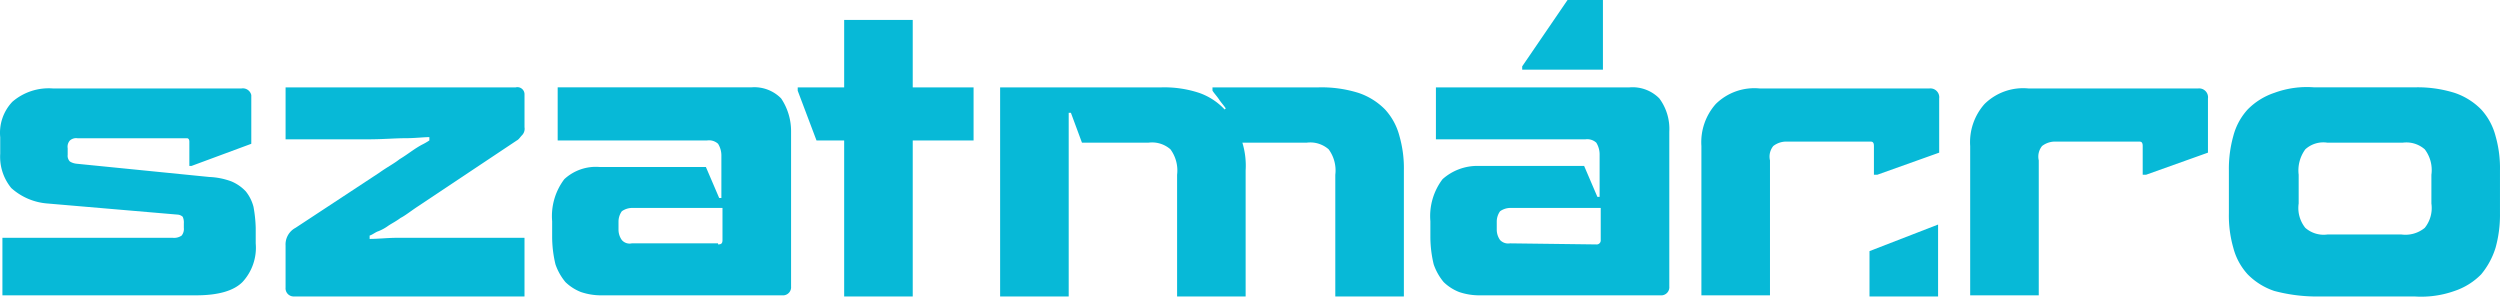
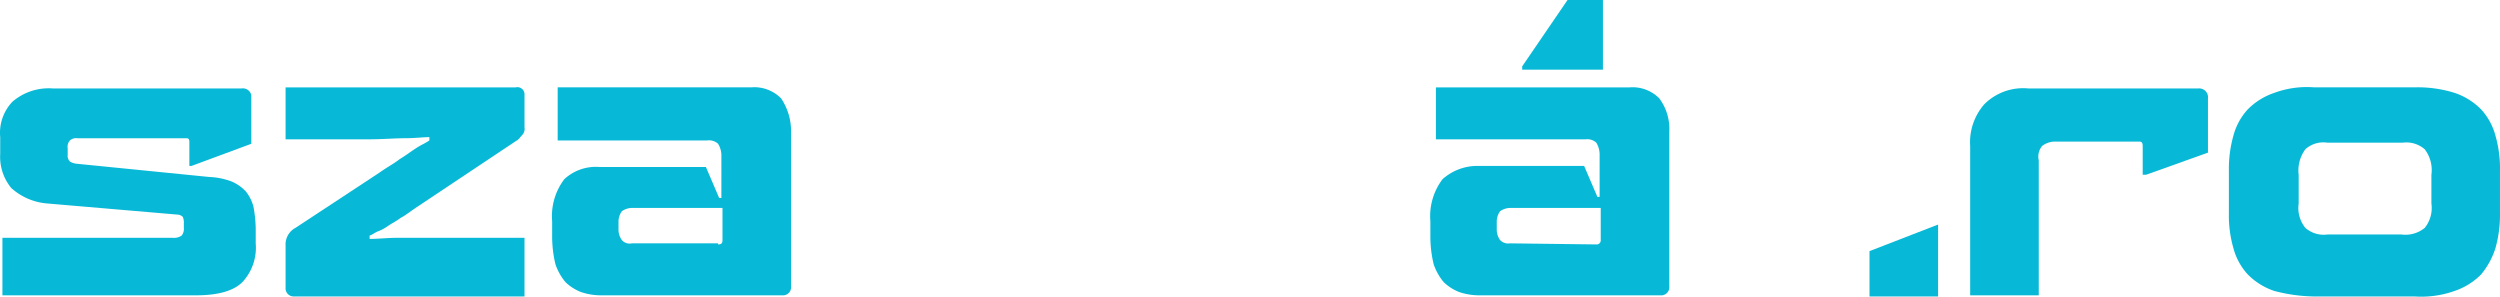
<svg xmlns="http://www.w3.org/2000/svg" width="310.375" height="36.828" viewBox="0 0 310.375 36.828">
  <g id="Group_23" data-name="Group 23" transform="translate(-199.201 -15.645)">
    <path id="Path_31" data-name="Path 31" d="M.3,26.545H21.448a1.648,1.648,0,0,0,1.1-.275,1.3,1.3,0,0,0,.275-.961V24.76a1.731,1.731,0,0,0-.137-.824A1.053,1.053,0,0,0,22,23.661L5.931,22.288A7.556,7.556,0,0,1,1.4,20.365,6.114,6.114,0,0,1,.026,16.109v-2.06A5.594,5.594,0,0,1,1.537,9.654,6.9,6.9,0,0,1,6.618,8.007H29.962a1.069,1.069,0,0,1,1.236.824v6.042l-7.415,2.746h-.275V14.6c0-.275-.137-.412-.275-.412H9.639a1.157,1.157,0,0,0-.961.275,1.157,1.157,0,0,0-.275.961v.824a1.009,1.009,0,0,0,.275.824,1.954,1.954,0,0,0,.824.275L25.98,18.992a8.9,8.9,0,0,1,2.746.549,5.227,5.227,0,0,1,1.785,1.236,5.073,5.073,0,0,1,.961,1.922,16.8,16.8,0,0,1,.275,2.609v1.922A6.273,6.273,0,0,1,30.1,32.038q-1.648,1.648-5.767,1.648H.3Z" transform="translate(199.201 18.624)" fill="#07b9d7" />
    <path id="Path_32" data-name="Path 32" d="M55.481,33.861H26.919a1.01,1.01,0,0,1-1.1-.915,1.03,1.03,0,0,1,0-.184V27.544a2.334,2.334,0,0,1,1.236-2.2l10.436-6.866c.961-.687,1.785-1.1,2.472-1.648.687-.412,1.236-.824,1.648-1.1a12.778,12.778,0,0,1,1.1-.687,7.926,7.926,0,0,0,.961-.549v-.412c-.687,0-1.785.137-3.021.137s-2.746.137-4.532.137H25.82V7.908H54.383a.882.882,0,0,1,1.1.824v4.12a1.156,1.156,0,0,1-.275.961c-.275.275-.412.549-.687.687L42.161,22.738c-.824.549-1.511,1.1-2.06,1.373-.549.412-1.1.687-1.511.961a5.61,5.61,0,0,1-1.236.687c-.412.137-.687.412-1.1.549v.412c1.1,0,2.2-.137,3.433-.137H55.481Z" transform="translate(208.836 18.586)" fill="#07b9d7" />
    <path id="Path_33" data-name="Path 33" d="M50.613,14.359V7.9H74.644a4.662,4.662,0,0,1,3.708,1.373,7.26,7.26,0,0,1,1.236,4.12V32.622a1.01,1.01,0,0,1-.915,1.1,1.029,1.029,0,0,1-.184,0H55.968a7.765,7.765,0,0,1-2.472-.412,5.785,5.785,0,0,1-1.922-1.236,6.948,6.948,0,0,1-1.236-2.2,14.683,14.683,0,0,1-.412-3.433V24.52A7.588,7.588,0,0,1,51.437,19.3a5.769,5.769,0,0,1,4.394-1.511H69.014l1.648,3.845h.275V16.418a2.764,2.764,0,0,0-.412-1.511,1.663,1.663,0,0,0-1.373-.412H50.613ZM70.525,27.4c.412,0,.549-.137.549-.549V22.872H59.813a2.22,2.22,0,0,0-1.236.412,2.22,2.22,0,0,0-.412,1.236v1.1a2.22,2.22,0,0,0,.412,1.236,1.268,1.268,0,0,0,1.236.412H70.525Z" transform="translate(217.824 18.589)" fill="#07b9d7" />
-     <path id="Path_34" data-name="Path 34" d="M93.953,16.768H86.4V36.13H77.887V16.768H74.454l-2.334-6.179v-.412h5.767V1.8H86.4v8.377h7.553Z" transform="translate(226.117 16.317)" fill="#07b9d7" />
-     <path id="Path_35" data-name="Path 35" d="M116.647,7.9h13.32a15.345,15.345,0,0,1,4.944.687,8.343,8.343,0,0,1,3.3,2.06,7.744,7.744,0,0,1,1.785,3.3,14.484,14.484,0,0,1,.549,4.257V33.855h-8.514V18.75a4.426,4.426,0,0,0-.824-3.158,3.458,3.458,0,0,0-2.746-.824h-7.965A9.809,9.809,0,0,1,120.9,18.2V33.855H112.39V18.75a4.426,4.426,0,0,0-.824-3.158,3.458,3.458,0,0,0-2.746-.824h-8.239L99.208,11.06h-.275v22.8H90.419V7.9h20.049a13.778,13.778,0,0,1,4.669.687,7.882,7.882,0,0,1,3.158,2.06l.137-.137c-.275-.412-.549-.687-.824-1.1s-.549-.687-.824-1.1V7.9Z" transform="translate(232.947 18.592)" fill="#07b9d7" />
    <path id="Path_36" data-name="Path 36" d="M130.013,17.3V10.848h24.031a4.662,4.662,0,0,1,3.708,1.373,6.35,6.35,0,0,1,1.236,4.12V35.566a1.01,1.01,0,0,1-.915,1.1,1.03,1.03,0,0,1-.184,0H135.368a7.764,7.764,0,0,1-2.472-.412,5.742,5.742,0,0,1-1.923-1.236,6.948,6.948,0,0,1-1.236-2.2,14.682,14.682,0,0,1-.412-3.433V27.464a7.588,7.588,0,0,1,1.511-5.218,6.477,6.477,0,0,1,4.394-1.648h13.183l1.648,3.845h.275V19.225a2.764,2.764,0,0,0-.412-1.511,1.659,1.659,0,0,0-1.373-.412Zm19.912,13.046a.5.5,0,0,0,.549-.452.578.578,0,0,0,0-.1V25.816h-11.26a2.22,2.22,0,0,0-1.236.412,2.22,2.22,0,0,0-.412,1.236v1.1a2.22,2.22,0,0,0,.412,1.236,1.384,1.384,0,0,0,1.236.412Zm-9.2-21.7V8.239L146.354,0h4.394V8.651Z" transform="translate(247.457 15.645)" fill="#07b9d7" />
-     <path id="Path_37" data-name="Path 37" d="M175.657,18.721h-.412v-3.57c0-.412-.137-.549-.412-.549H164.4a2.636,2.636,0,0,0-1.648.549,2.086,2.086,0,0,0-.412,1.785V33.689h-8.514V15.151a7.138,7.138,0,0,1,1.785-5.218A6.826,6.826,0,0,1,161.1,8.01h21.01a1.1,1.1,0,0,1,1.236.942,1.053,1.053,0,0,1,0,.294v6.729Z" transform="translate(256.604 18.621)" fill="#07b9d7" />
    <path id="Path_38" data-name="Path 38" d="M199.957,18.721h-.412v-3.57c0-.412-.137-.549-.412-.549H188.7a2.635,2.635,0,0,0-1.648.549,2.086,2.086,0,0,0-.412,1.785V33.689h-8.514V15.151a7.138,7.138,0,0,1,1.785-5.218A6.826,6.826,0,0,1,185.4,8.01h21.01a1.1,1.1,0,0,1,1.236.942,1.053,1.053,0,0,1,0,.294v6.729Z" transform="translate(265.673 18.621)" fill="#07b9d7" />
    <path id="Path_39" data-name="Path 39" d="M235.163,23.564a15.11,15.11,0,0,1-.549,4.257,9.583,9.583,0,0,1-1.785,3.3,8.343,8.343,0,0,1-3.3,2.06,12.347,12.347,0,0,1-4.944.687h-12.5a20.446,20.446,0,0,1-4.944-.687,8.343,8.343,0,0,1-3.3-2.06,7.743,7.743,0,0,1-1.785-3.3,14.485,14.485,0,0,1-.549-4.257V18.208a15.112,15.112,0,0,1,.549-4.257,7.752,7.752,0,0,1,1.785-3.3,8.343,8.343,0,0,1,3.3-2.06,11.7,11.7,0,0,1,4.944-.687h12.5a15.345,15.345,0,0,1,4.944.687,8.343,8.343,0,0,1,3.3,2.06,7.752,7.752,0,0,1,1.785,3.3,14.483,14.483,0,0,1,.549,4.257Zm-12.222,2.609a3.769,3.769,0,0,0,2.884-.824,3.933,3.933,0,0,0,.824-3.021v-3.57a4.251,4.251,0,0,0-.824-3.158,3.458,3.458,0,0,0-2.746-.824h-9.338a3.317,3.317,0,0,0-2.746.824,4.426,4.426,0,0,0-.824,3.158v3.57a3.933,3.933,0,0,0,.824,3.021,3.458,3.458,0,0,0,2.746.824Z" transform="translate(274.41 18.584)" fill="#07b9d7" />
    <path id="Path_40" data-name="Path 40" d="M169.019,23.6v5.63h8.514V20.3Z" transform="translate(262.281 23.222)" fill="#07b9d7" />
  </g>
</svg>